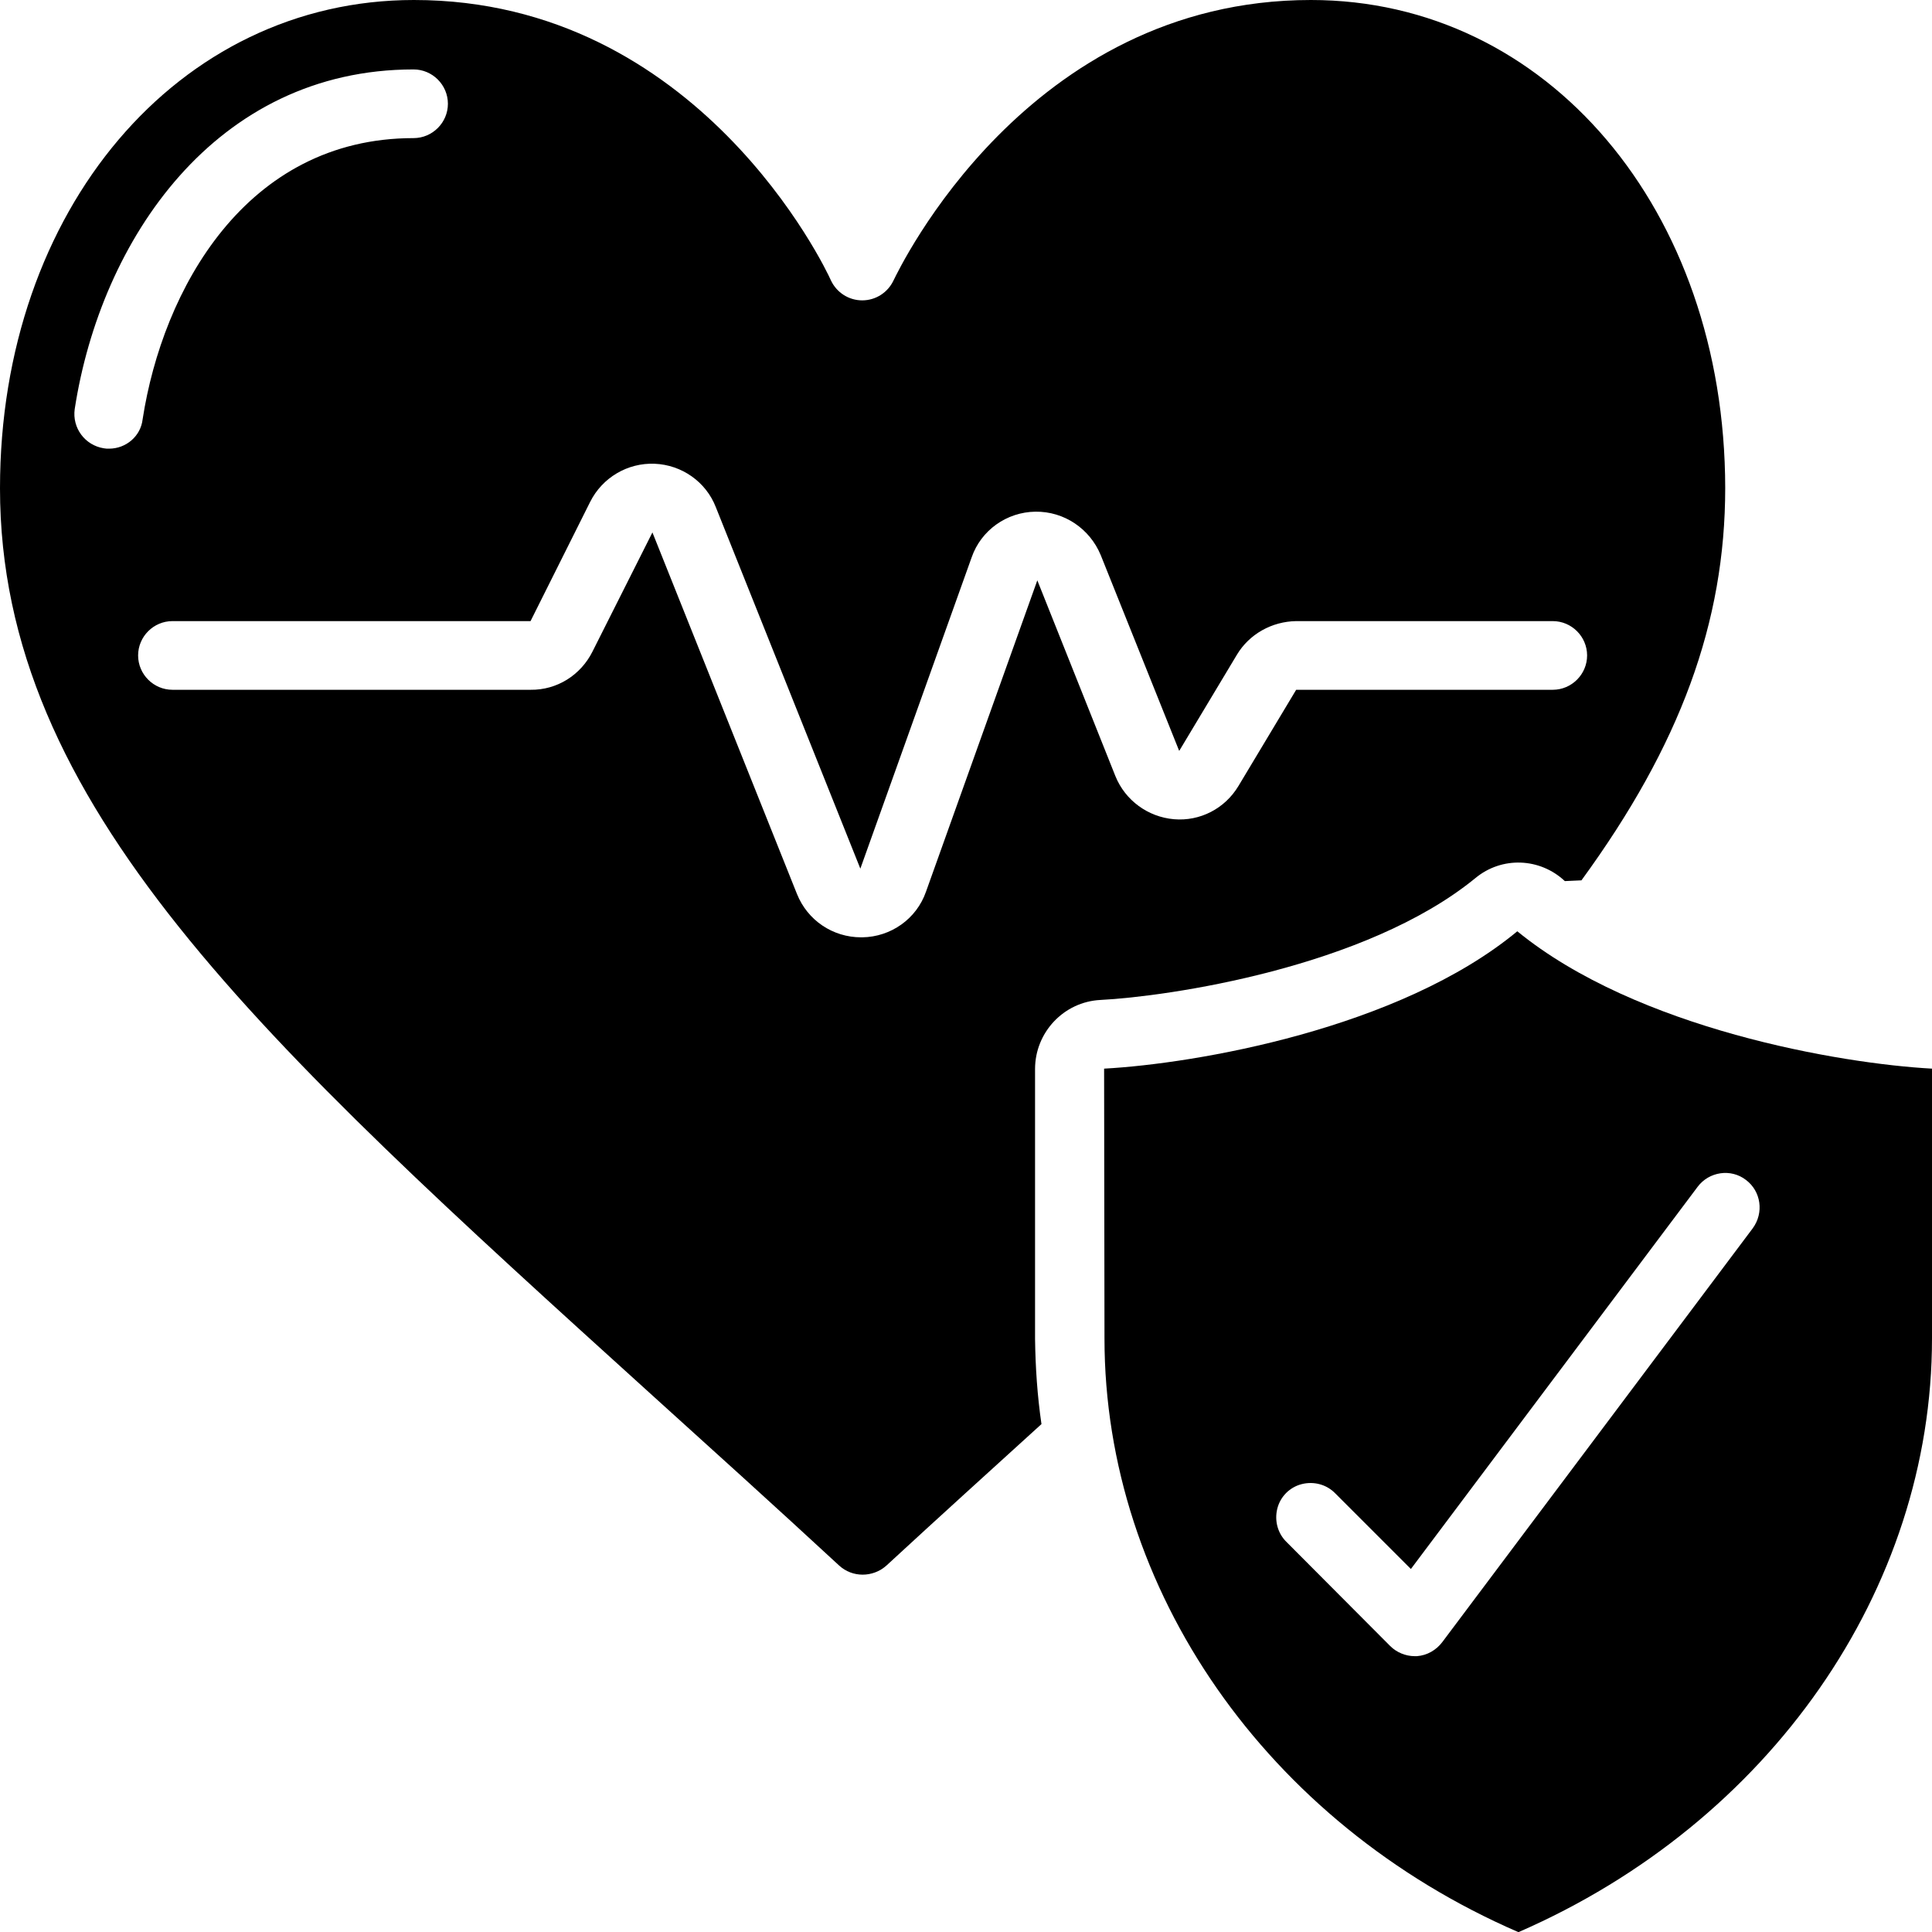
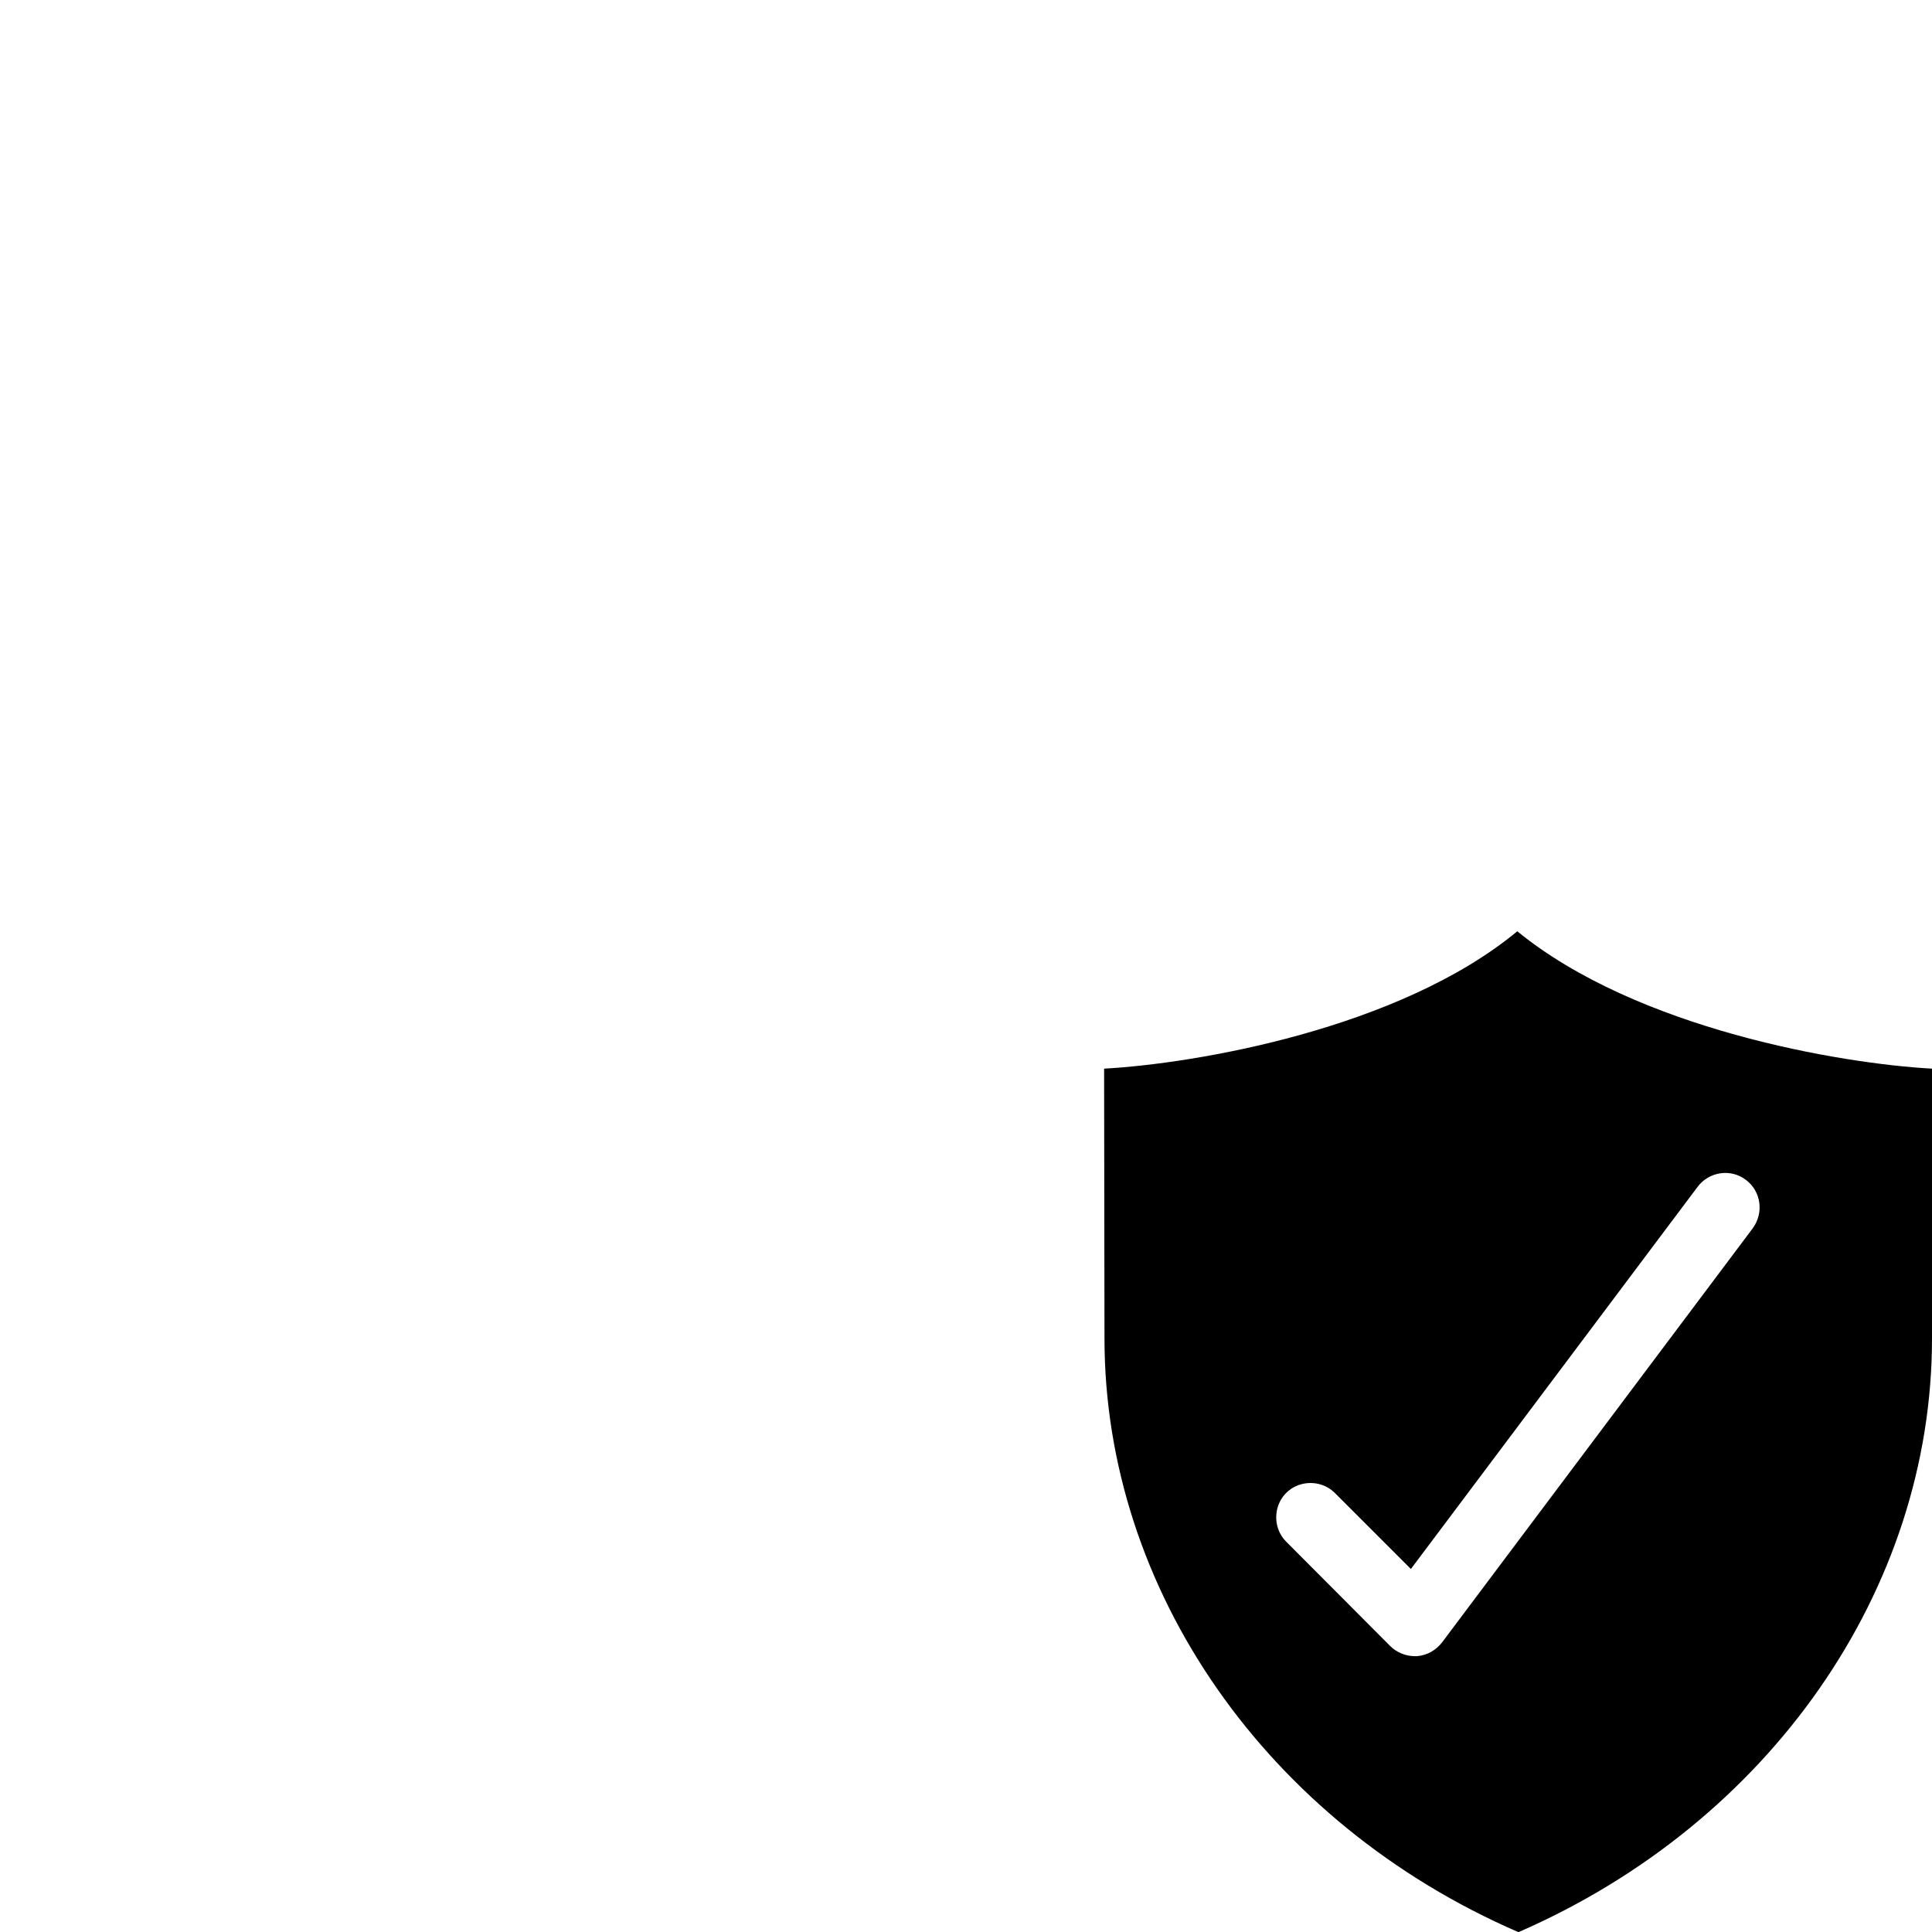
<svg xmlns="http://www.w3.org/2000/svg" id="Layer_1" x="0px" y="0px" viewBox="0 0 512 512" style="enable-background:new 0 0 512 512;" xml:space="preserve">
  <g id="Page-1">
    <g id="_x30_59---Health-Protection">
-       <path id="Shape" d="M414.7,233.5l4.4-0.2c26.2-35.9,38.1-68.4,38.1-104C457.1,55.6,410,0,347.4,0c-75.3,0-109.1,71.3-110.6,74.3 c-1.5,3.2-4.7,5.3-8.3,5.3s-6.8-2.1-8.3-5.3C218.9,71.3,185.1,0,109.7,0C47.2,0,0,55.6,0,129.4c0,83.8,68.8,146.1,173,240.5 c15.7,14.2,32.2,29.1,49.4,45c3.5,3.2,8.9,3.2,12.5,0c14.2-13.1,27.9-25.5,41.1-37.5c-1.1-7.5-1.6-15.1-1.7-22.6v-71.5 c0-9.7,7.6-17.8,17.3-18.3c17.8-0.9,70.3-8.5,99.4-32.3C398,226.9,408.1,227.3,414.7,233.5L414.7,233.5z M28.9,118.9 c-0.5,0-0.9,0-1.4-0.1c-5-0.8-8.4-5.4-7.7-10.4c6.9-44.8,37.3-90,89.8-90c5,0,9.1,4.1,9.1,9.1s-4.1,9.1-9.1,9.1 c-44.5,0-66.5,40.2-71.8,74.5C37.3,115.6,33.4,118.9,28.9,118.9z M328.2,208.3c-3.6,6-10.2,9.4-17.1,8.8 c-6.9-0.6-12.9-5-15.5-11.4l-20.7-51.9l-29.5,82.5c-2.5,7.2-9.3,12-16.9,12.1h-0.3c-7.5,0-14.2-4.5-17-11.5l-38.3-95.8L157,172.7 c-3.1,6.2-9.4,10.2-16.4,10.1H45.7c-5,0-9.1-4.1-9.1-9.1s4.1-9.1,9.1-9.1h94.9l15.8-31.6c3.2-6.4,9.9-10.4,17.1-10.1 c7.2,0.3,13.6,4.8,16.2,11.5l38.3,95.8l29.5-82.5c2.5-7.2,9.3-12,16.9-12.1c7.6-0.1,14.4,4.5,17.3,11.5l20.8,51.9l15.3-25.5 c3.3-5.5,9.3-8.8,15.7-8.9h68c5,0,9.1,4.1,9.1,9.1c0,5-4.1,9.1-9.1,9.1h-68L328.2,208.3z" />
      <path id="Shape_00000104664425617971507250000008219605375116033977_" d="M402.1,246.8c-31.3,25.9-85.4,35.1-109.5,36.4l0.1,71.5 c0,66.6,43,128.4,109.6,157.3h0.2C469,483,512,421.3,512,354.7v-71.5C487.9,281.9,433.8,272.7,402.1,246.8L402.1,246.8z M464.5,325.5l-82.3,109.7c-1.6,2.1-4,3.5-6.7,3.7c-0.2,0-0.4,0-0.6,0c-2.4,0-4.8-1-6.5-2.7L341,408.7c-2.4-2.3-3.3-5.7-2.5-8.9 s3.3-5.7,6.5-6.5c3.2-0.8,6.6,0.1,8.9,2.5l20,20l76-101.3c3-4,8.8-4.9,12.8-1.8C466.7,315.7,467.5,321.4,464.5,325.5L464.5,325.5z " />
    </g>
  </g>
</svg>